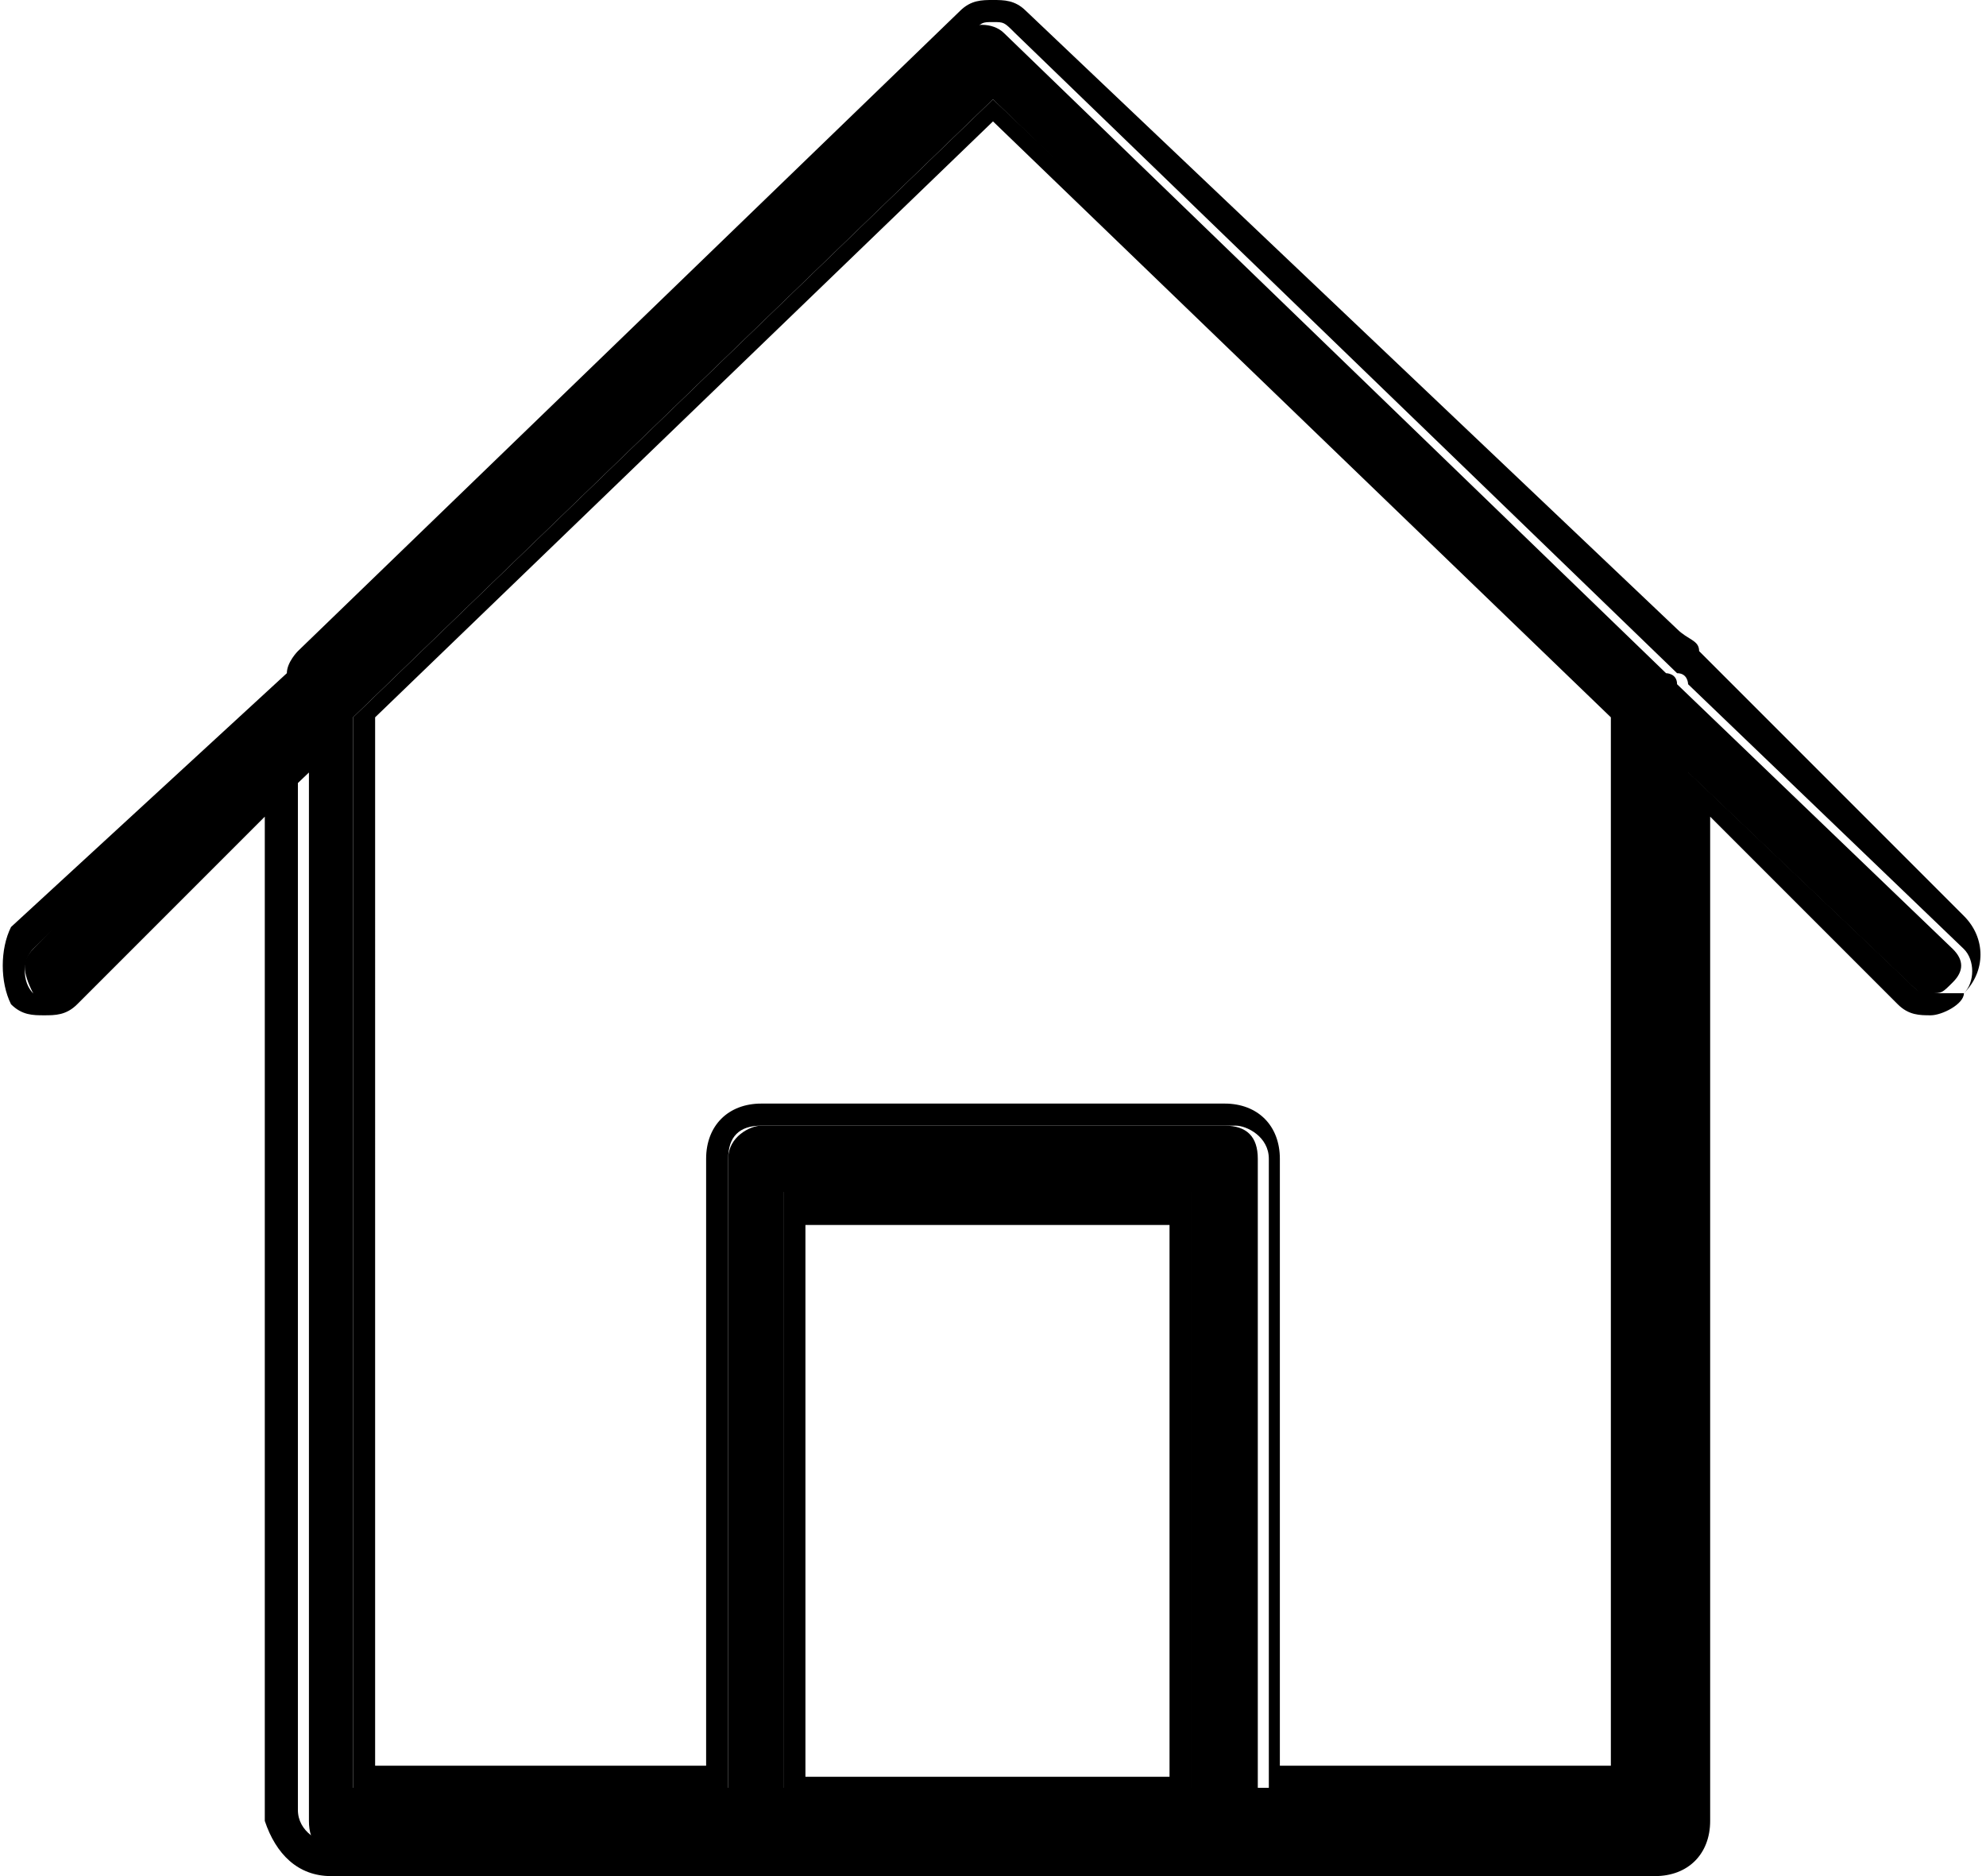
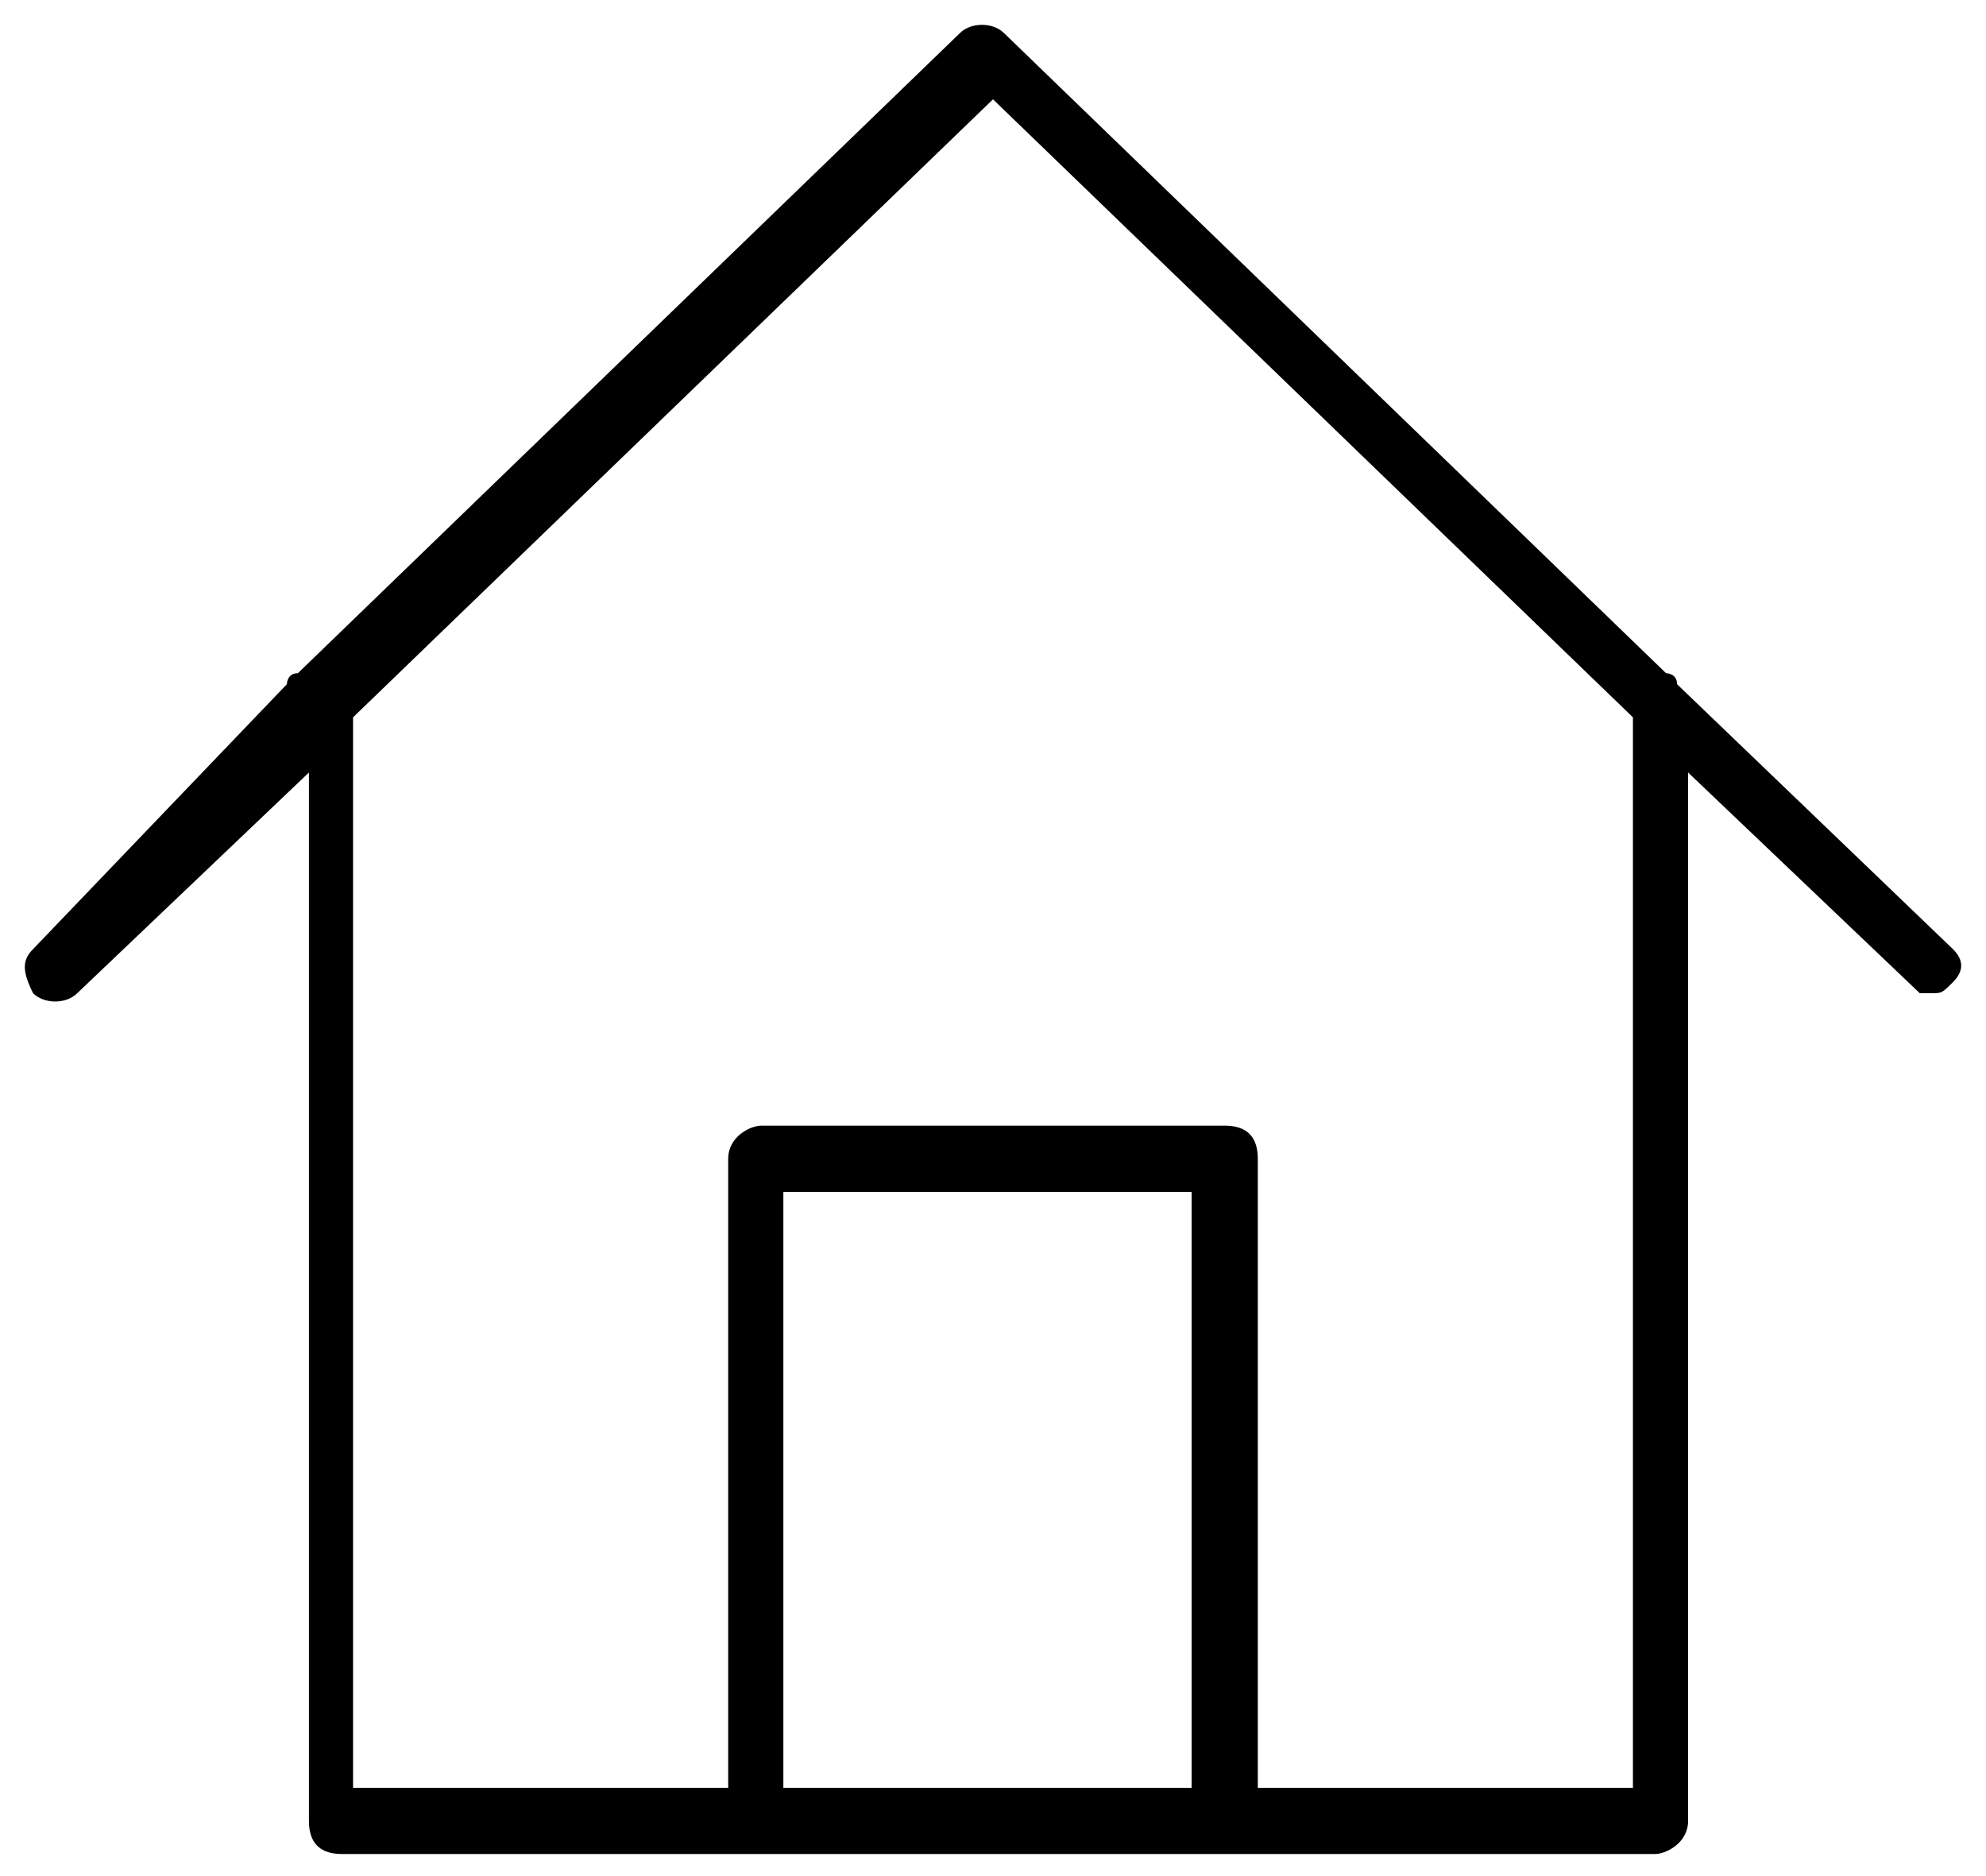
<svg xmlns="http://www.w3.org/2000/svg" enable-background="new 0 0 18 17" height="17" viewBox="0 0 18 17" width="18">
  <path d="m17.7 8.6-2.5-2.4c0-.1-.1-.1-.1-.1l-6-5.8c-.1-.1-.3-.1-.4 0l-6 5.8c-.1 0-.1.1-.1.1l-2.3 2.4c-.1.1-.1.2 0 .4.1.1.3.1.4 0l2.1-2v9.5c0 .2.1.3.3.3h3.9 4.3 3.7c.1 0 .3-.1.3-.3v-9.5l2.1 2h.1c.1 0 .1 0 .2-.1s.1-.2 0-.3zm-6.8 7.6h-3.8v-5.4h3.7v5.4zm3.9 0h-3.4v-5.7c0-.2-.1-.3-.3-.3h-4.2c-.1 0-.3.1-.3.3v5.7h-3.4v-9.7l5.8-5.6 5.8 5.6z" />
-   <path d="m9 .2c.1 0 .1 0 .2.1l6 5.8c.1 0 .1.1.1.1l2.5 2.4c.1.1.1.3 0 .4-.1 0-.2 0-.3 0s-.1 0-.2-.1l-2.1-2v9.5c0 .2-.1.3-.3.3h-3.9-4.1-3.9c-.1 0-.3-.1-.3-.3v-9.4l-2.1 2h-.1c-.1 0-.2 0-.2 0-.1-.1-.1-.3 0-.4l2.4-2.4c0-.1.1-.1.1-.1l6-5.8c.1-.1.1-.1.2-.1m-5.8 16h3.4v-5.7c0-.2.1-.3.3-.3h4.3c.1 0 .3.1.3.3v5.7h3.4v-9.7l-5.9-5.6-5.8 5.6zm3.9 0h3.7v-5.4h-3.7zm1.9-16.2c-.1 0-.2 0-.3.1l-6 5.8s-.1.1-.1.2l-2.5 2.3c-.1.2-.1.5 0 .7.1.1.2.1.3.1s.2 0 .3-.1l1.7-1.7v9.1c.1.3.3.5.6.5h3.9 4.3 3.8c.3 0 .5-.2.5-.5v-9.1l1.7 1.7c.1.1.2.1.3.1s.3-.1.3-.2c.2-.2.2-.5 0-.7l-2.4-2.4c0-.1-.1-.1-.2-.2l-5.9-5.6c-.1-.1-.2-.1-.3-.1zm-5.6 6.5 5.6-5.4 5.6 5.4v9.5h-3v-5.5c0-.3-.2-.5-.5-.5h-4.2c-.3 0-.5.2-.5.5v5.5h-3zm3.9 4.6h3.3v5h-3.3z" />
</svg>